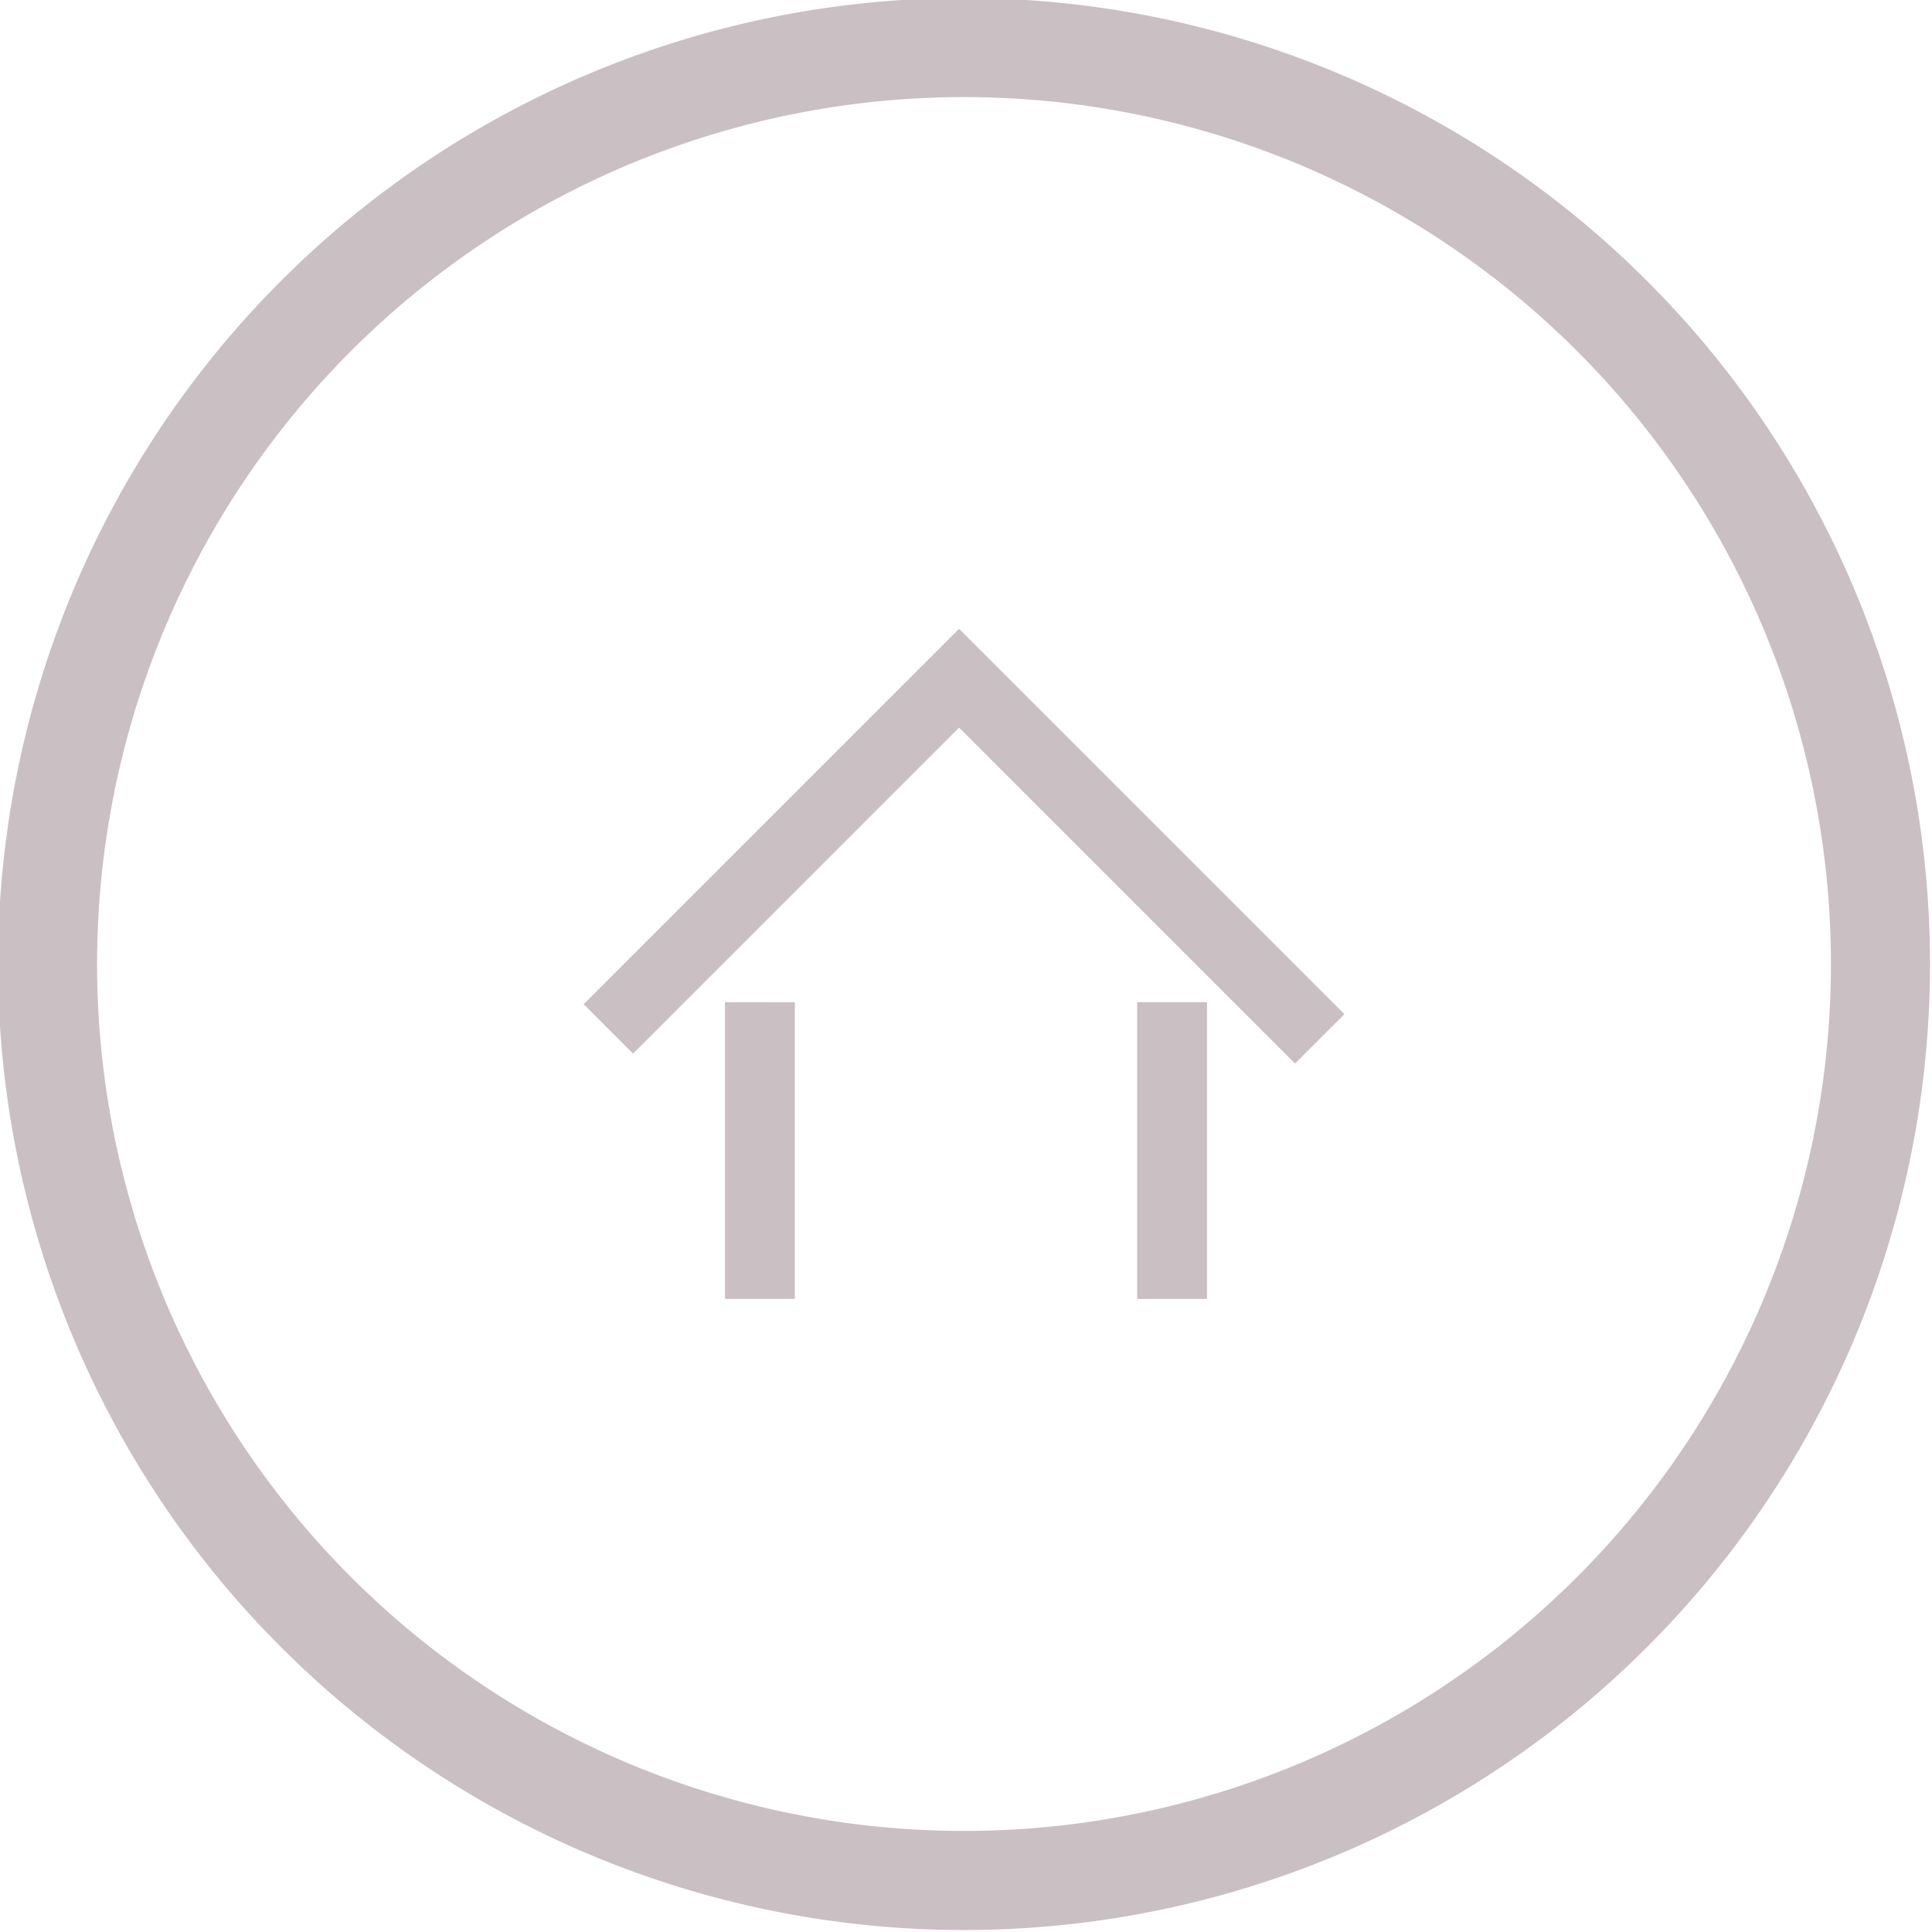
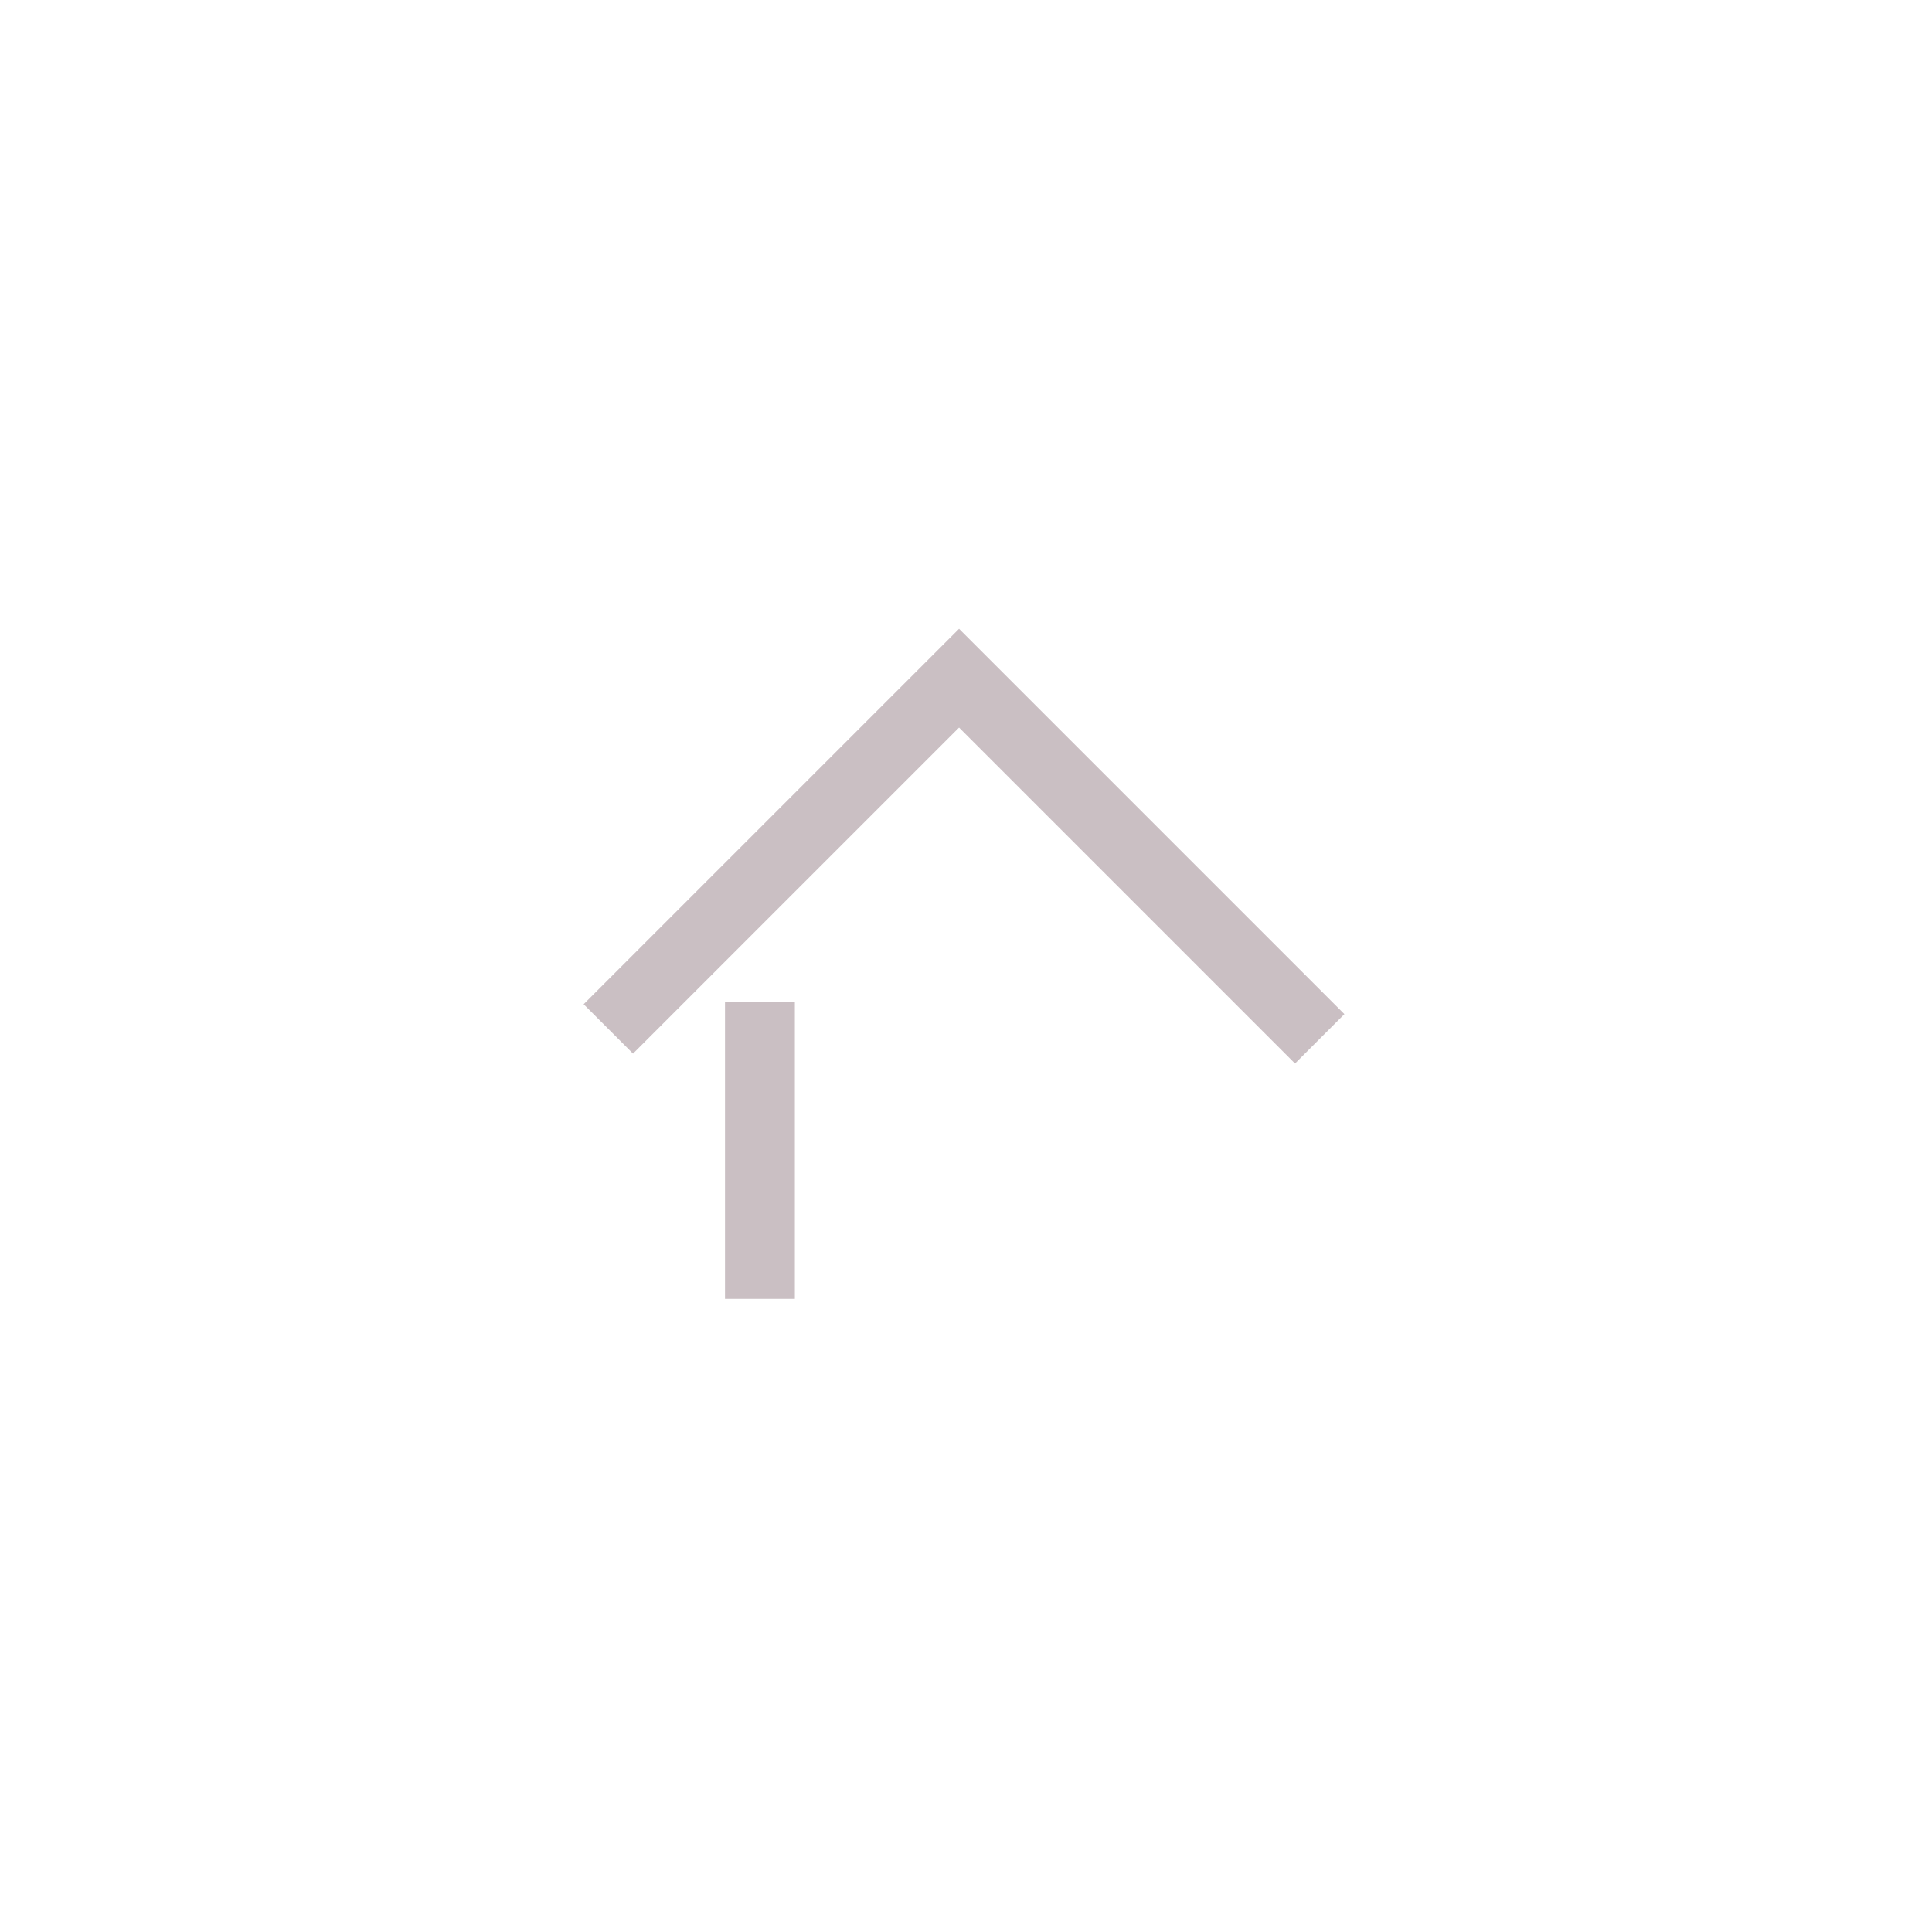
<svg xmlns="http://www.w3.org/2000/svg" id="Ebene_1" data-name="Ebene 1" viewBox="1.8 1.8 39 39">
  <defs>
    <style>
      .cls-1,.cls-4{fill:none;}
      .cls-2{clip-path:url(#clip-path);}
      .cls-3{fill:#cabfc3;}
      .cls-4{stroke:#cabfc3;stroke-width:1.41px;}
    </style>
    <clipPath id="clip-path">
-       <rect class="cls-1" x="1.76" y="1.76" width="39" height="39" />
-     </clipPath>
+       </clipPath>
  </defs>
  <title>haus_GRAU</title>
  <g class="cls-2">
    <path class="cls-3" d="M38.76,21.26a17.5,17.5,0,1,1-17.5-17.5,17.5,17.5,0,0,1,17.5,17.5m2,0a19.5,19.5,0,1,0-19.5,19.5,19.5,19.5,0,0,0,19.5-19.5" />
  </g>
  <line class="cls-4" x1="17.14" y1="28.02" x2="17.14" y2="22.03" />
-   <line class="cls-4" x1="25.46" y1="28.02" x2="25.46" y2="22.03" />
  <polyline class="cls-4" points="14.08 22.57 21.16 15.49 28.44 22.77" />
</svg>